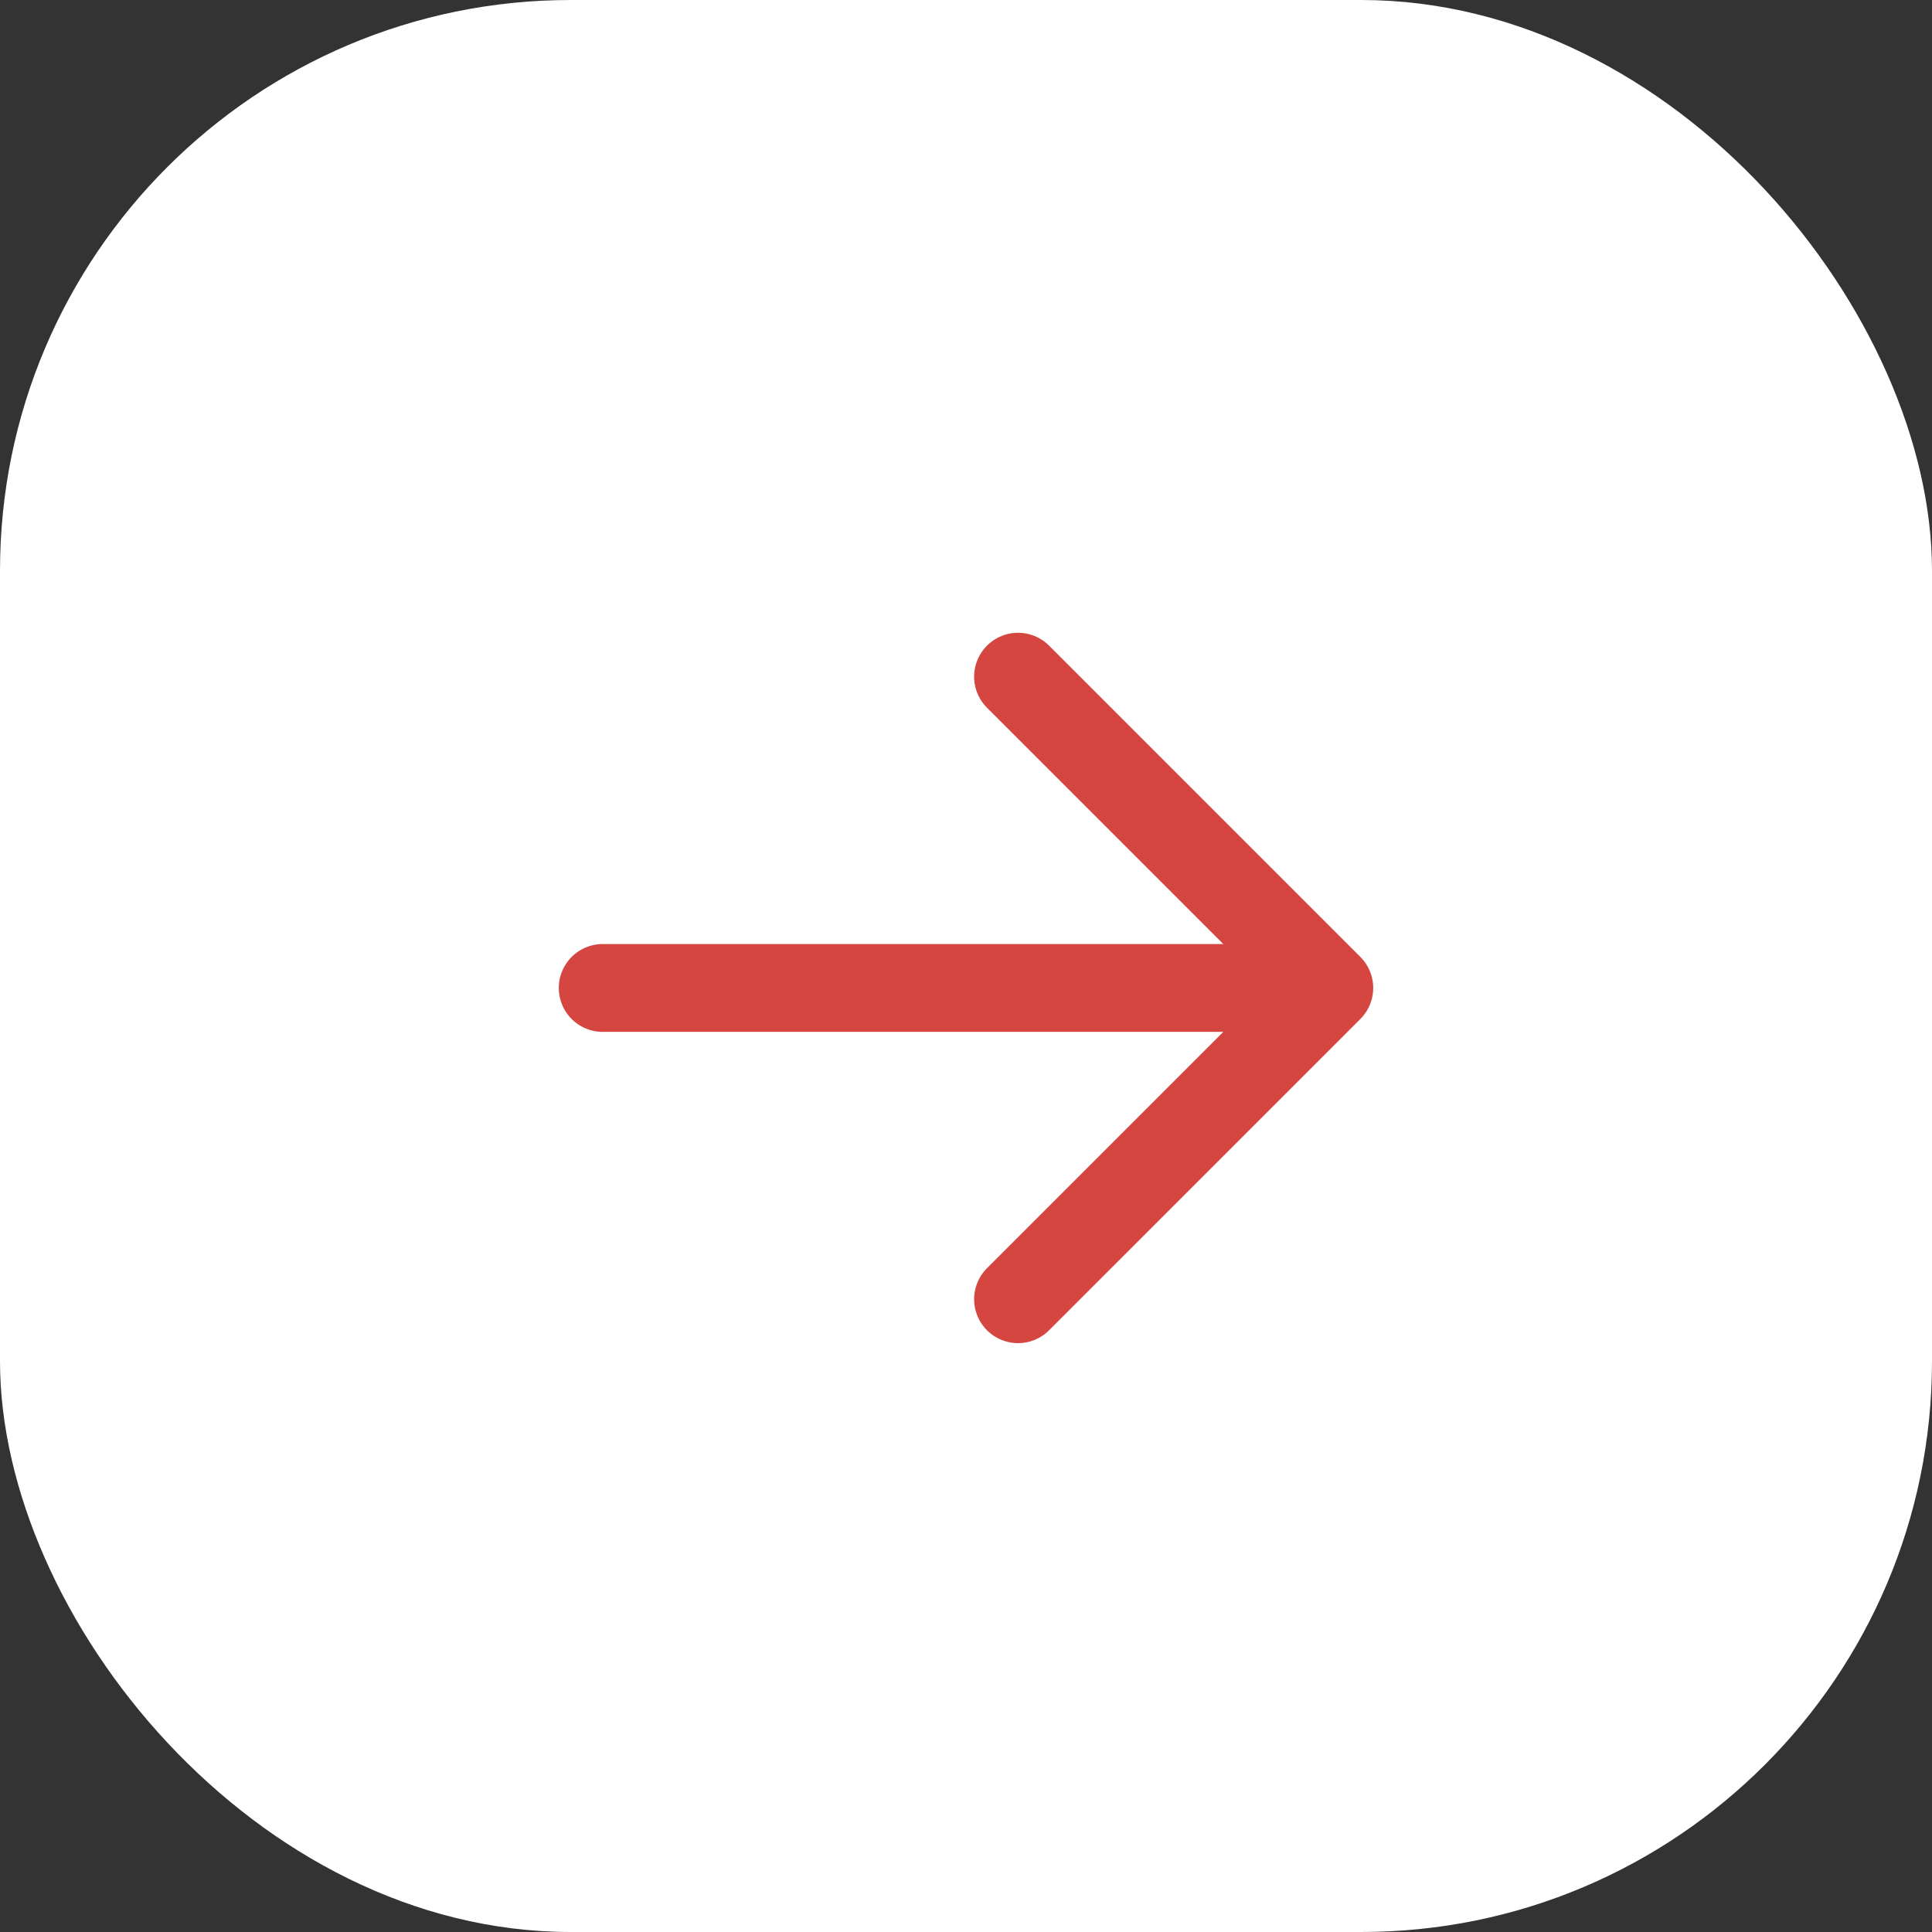
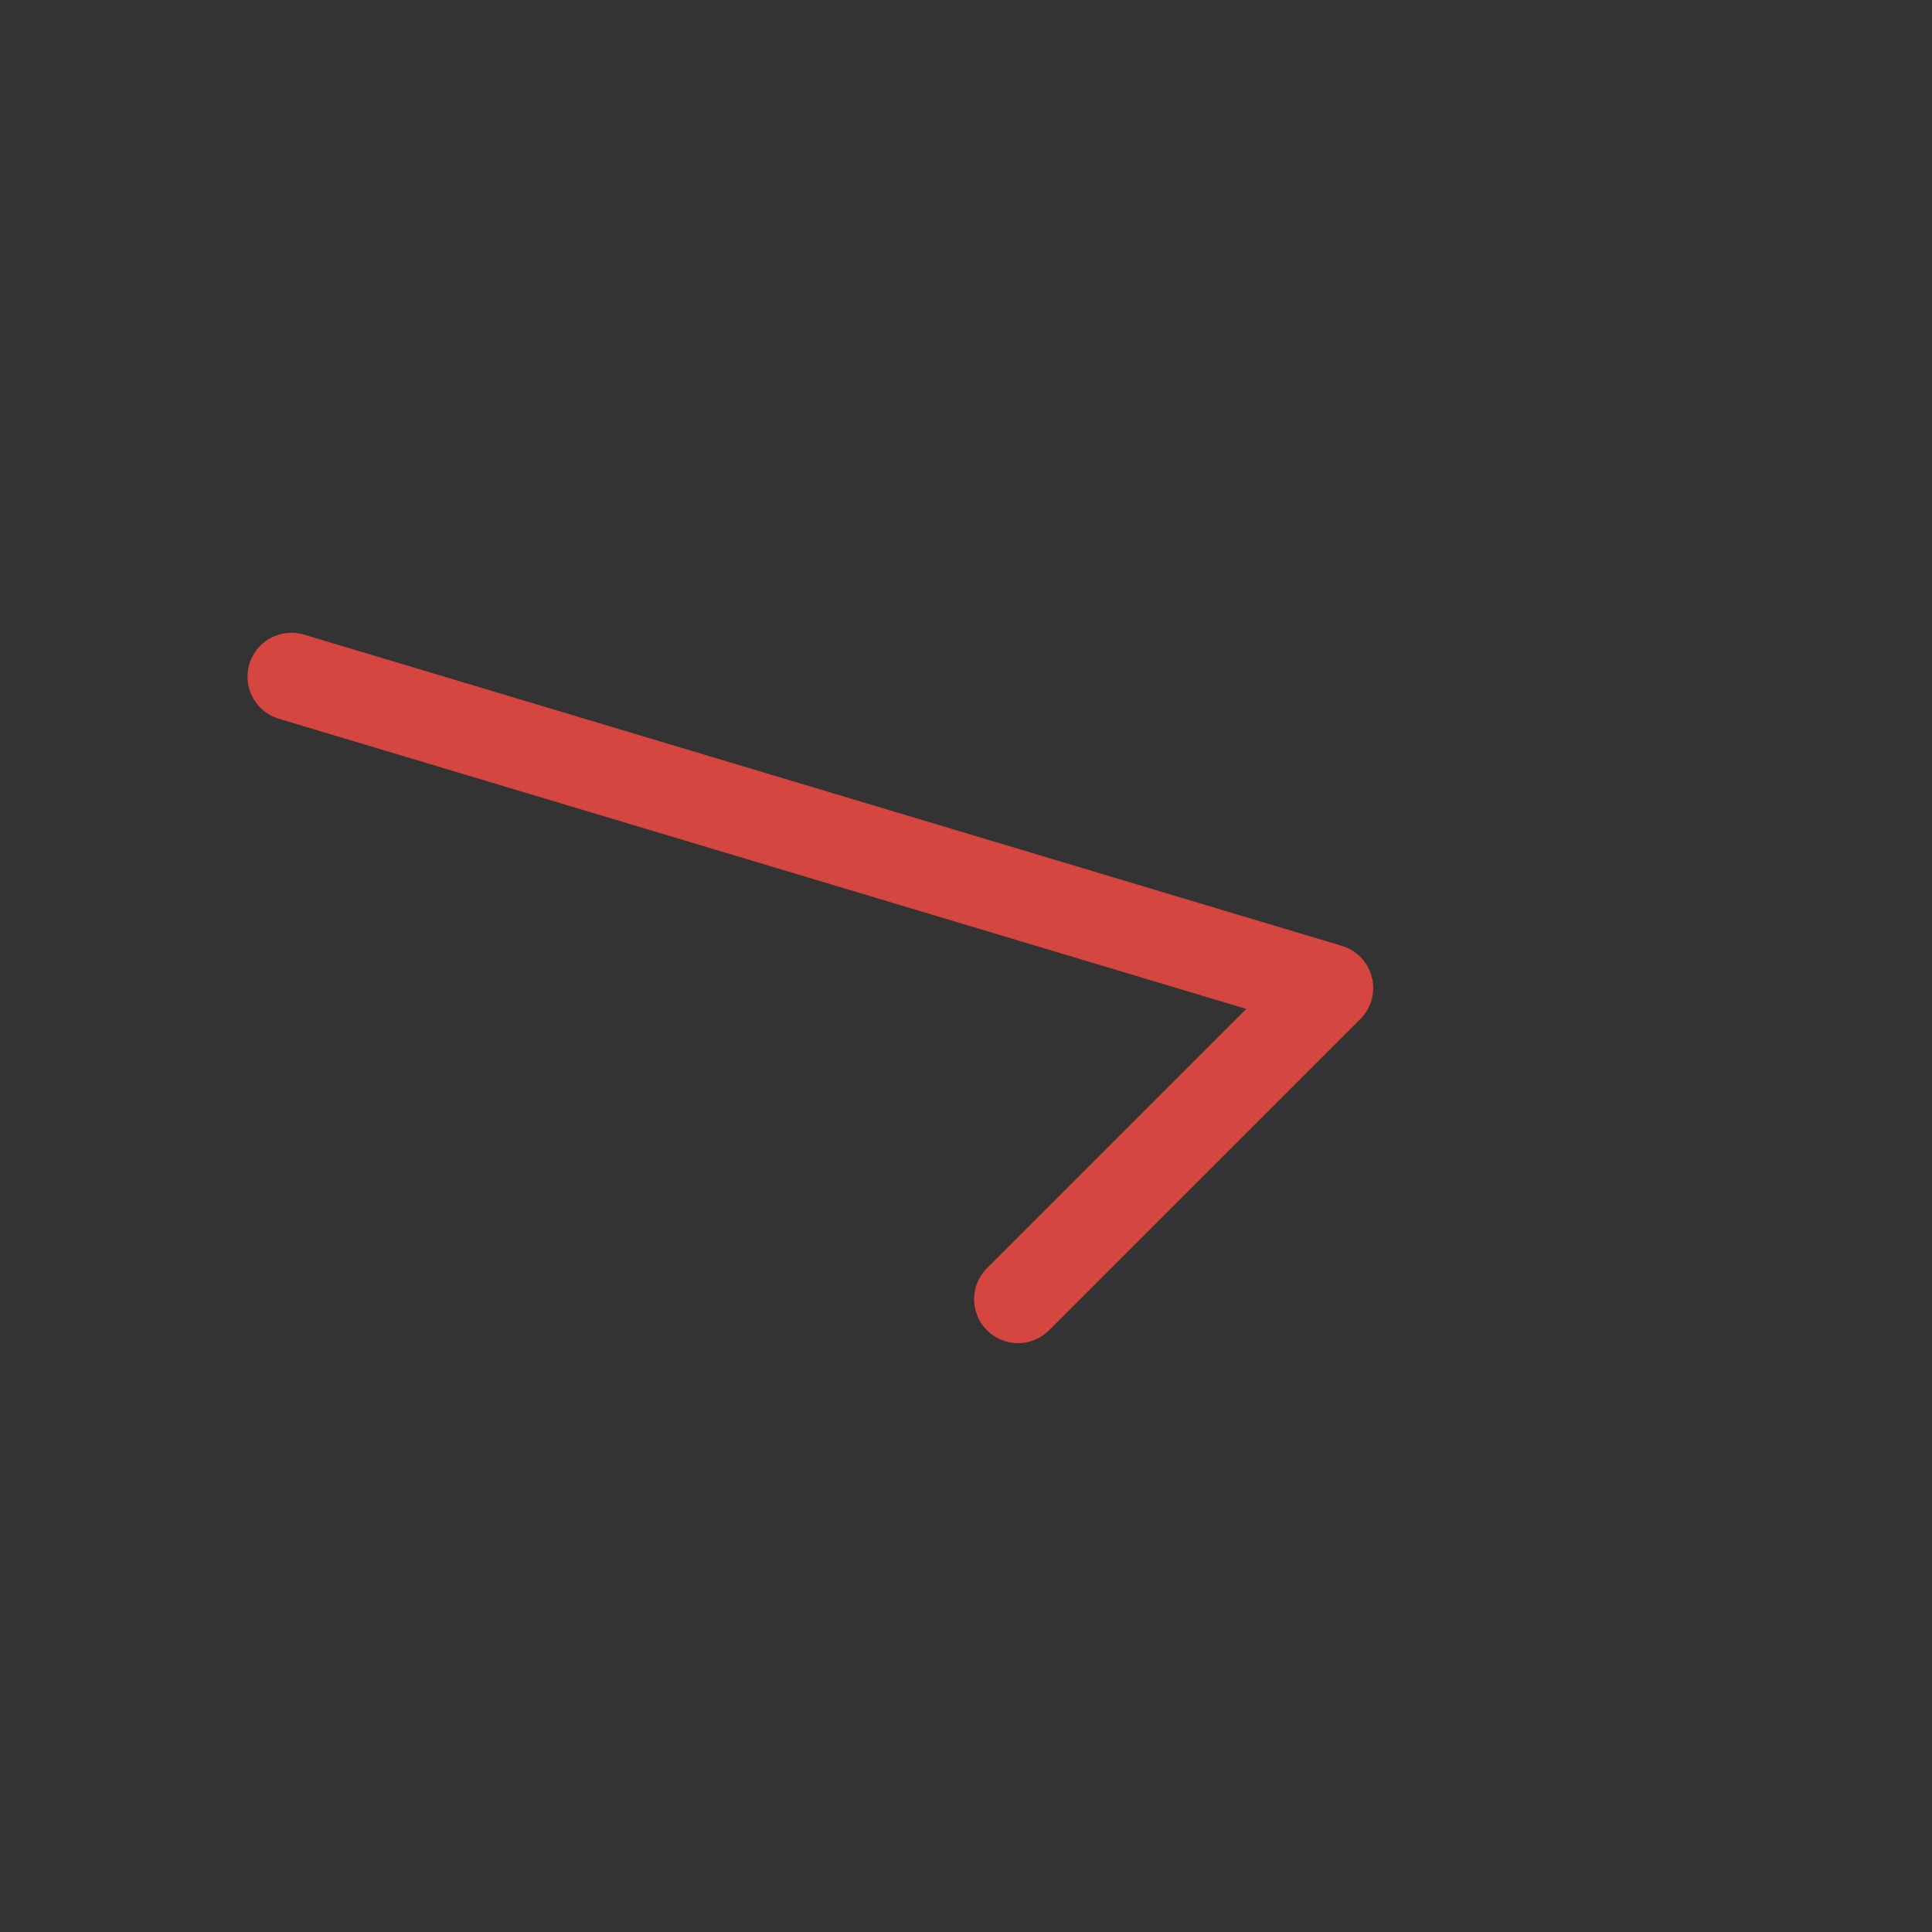
<svg xmlns="http://www.w3.org/2000/svg" width="44" height="44" viewBox="0 0 44 44">
  <rect x="0" y="0" width="44" height="44" fill="#333333" stroke="none" />
  <g id="Group_20801" data-name="Group 20801" transform="translate(-551 -843)">
    <g id="Group_20786" data-name="Group 20786">
-       <rect id="Rectangle_15455" data-name="Rectangle 15455" width="44" height="44" rx="13" transform="translate(551 843)" fill="#fff" />
      <g id="Group_3863" data-name="Group 3863" transform="translate(-1379.742 222.412)">
-         <path id="Path_16157" data-name="Path 16157" d="M16.548,7.089H0m7.089,7.089L0,7.089,7.089,0" transform="translate(1961.016 650.177) rotate(180)" fill="none" stroke="#d64641" stroke-linecap="round" stroke-linejoin="round" stroke-width="2" />
+         <path id="Path_16157" data-name="Path 16157" d="M16.548,7.089m7.089,7.089L0,7.089,7.089,0" transform="translate(1961.016 650.177) rotate(180)" fill="none" stroke="#d64641" stroke-linecap="round" stroke-linejoin="round" stroke-width="2" />
      </g>
    </g>
  </g>
</svg>